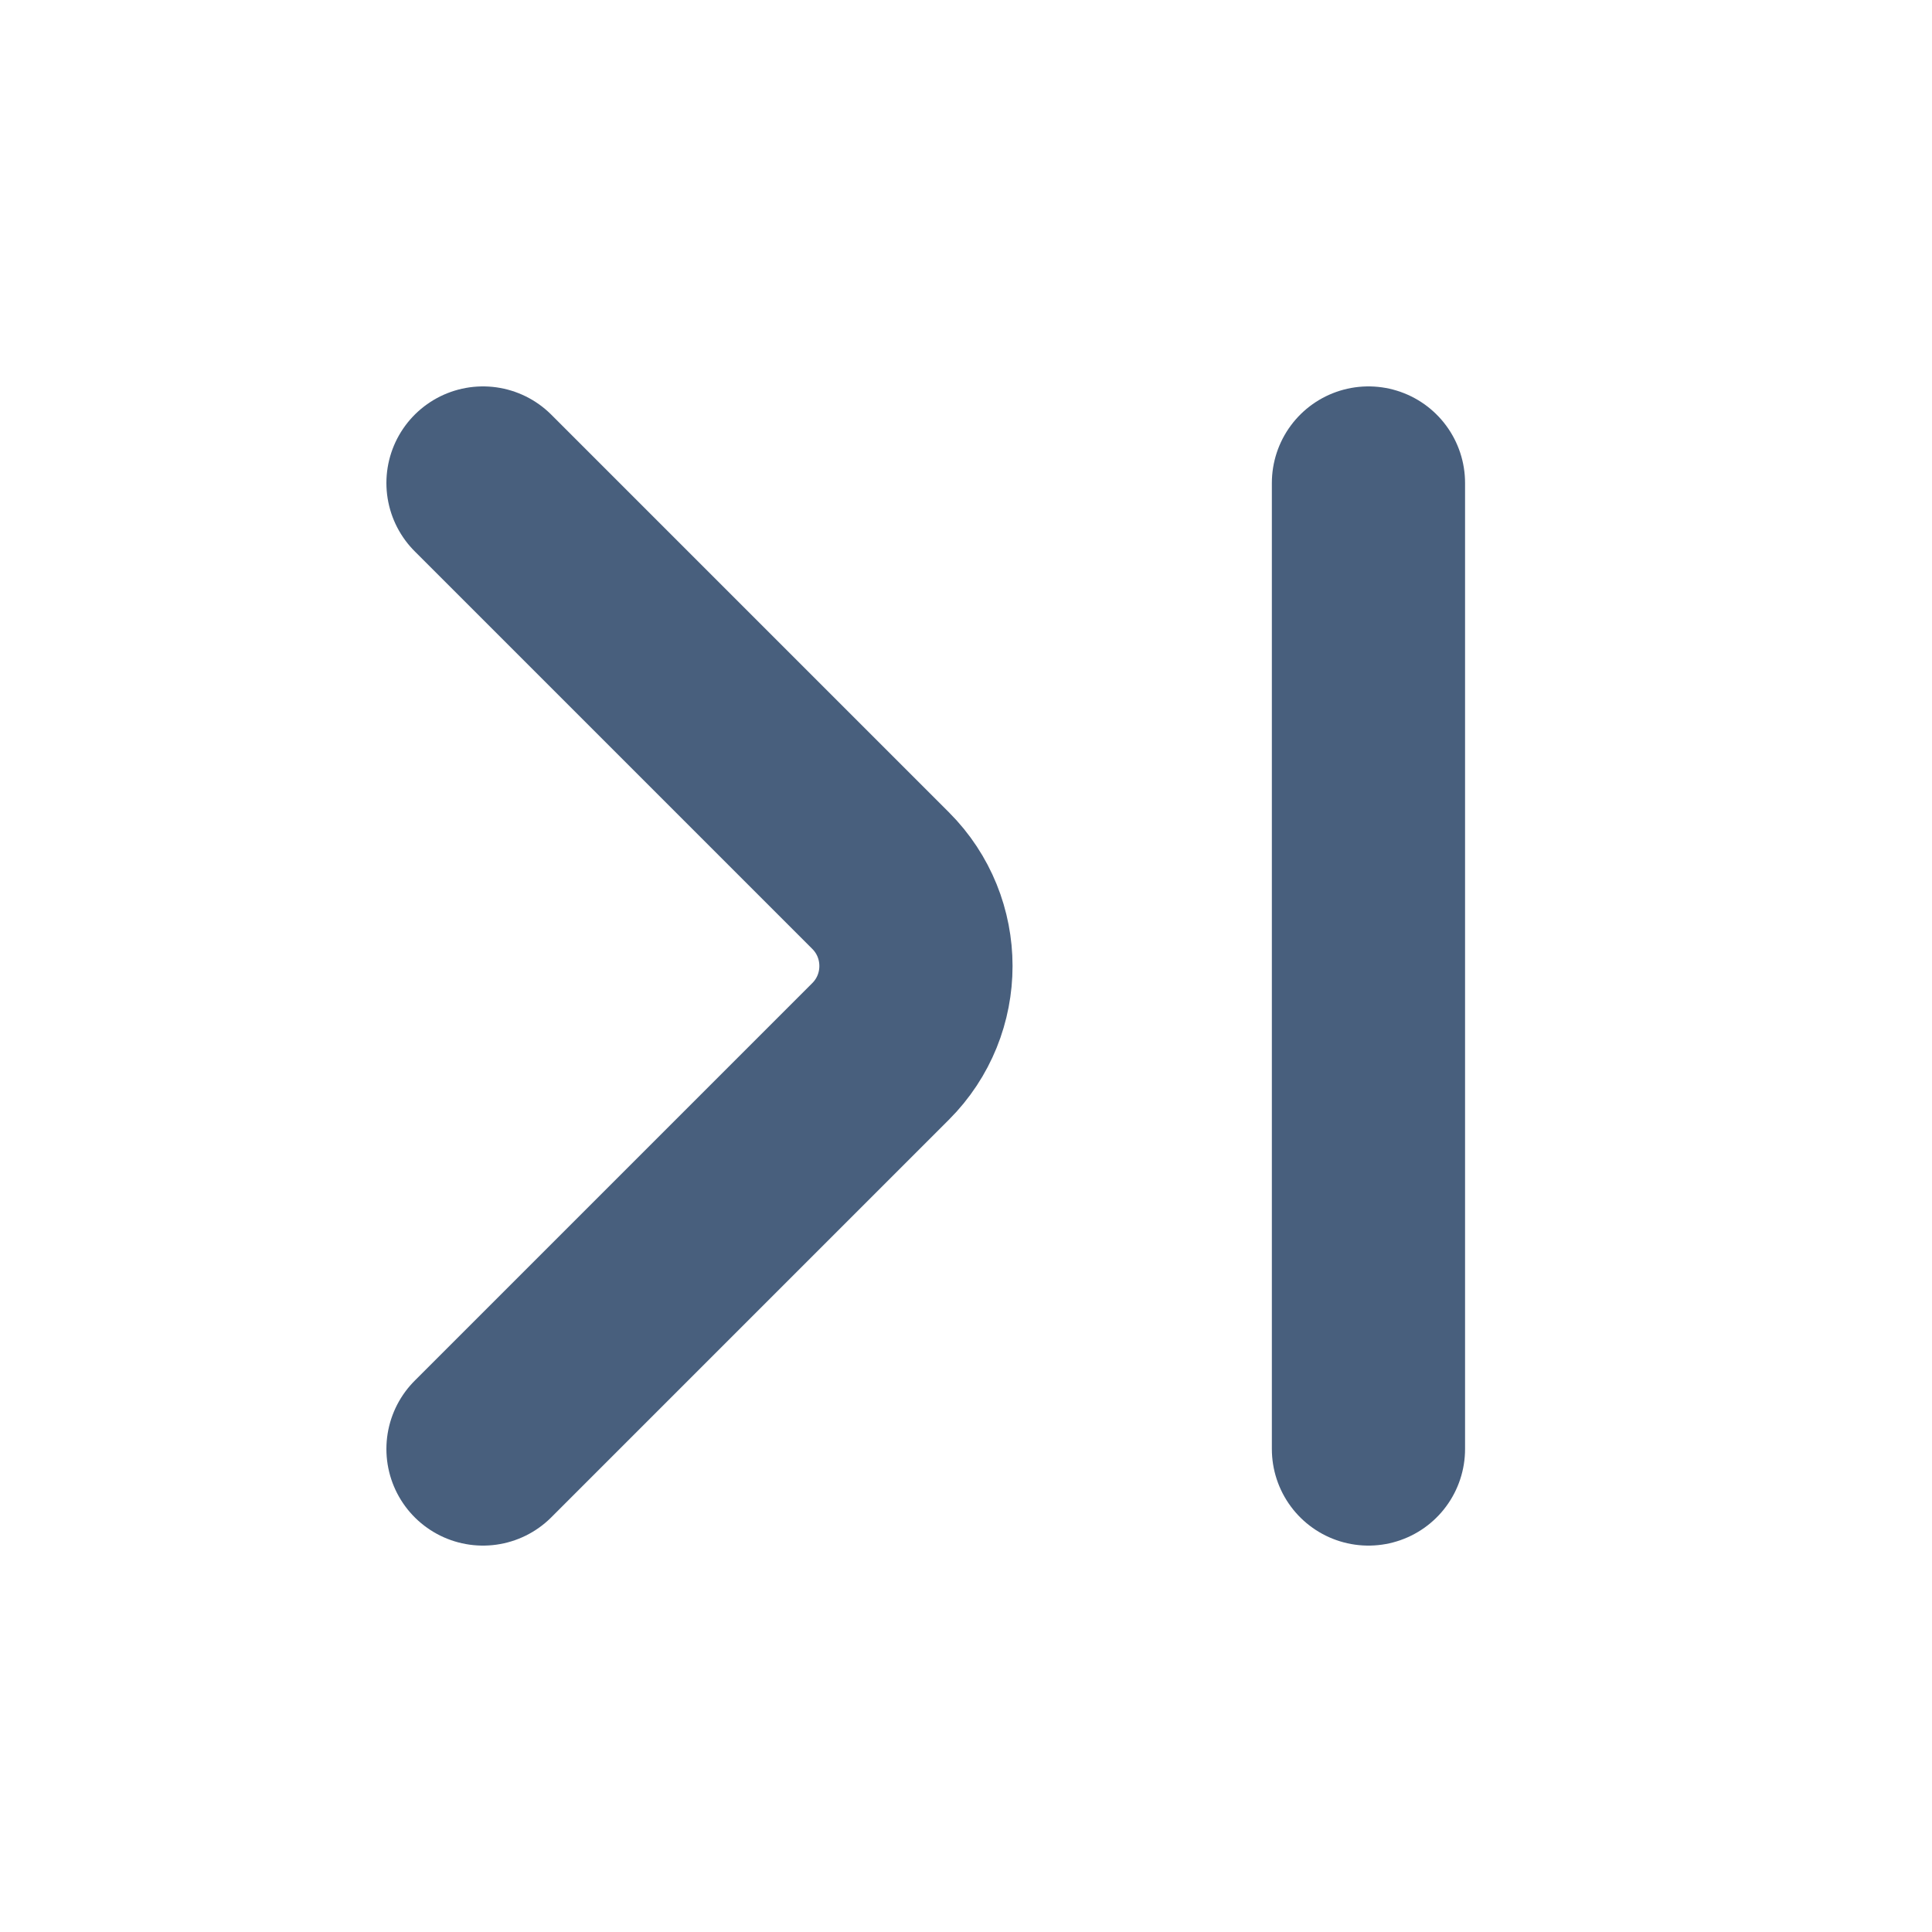
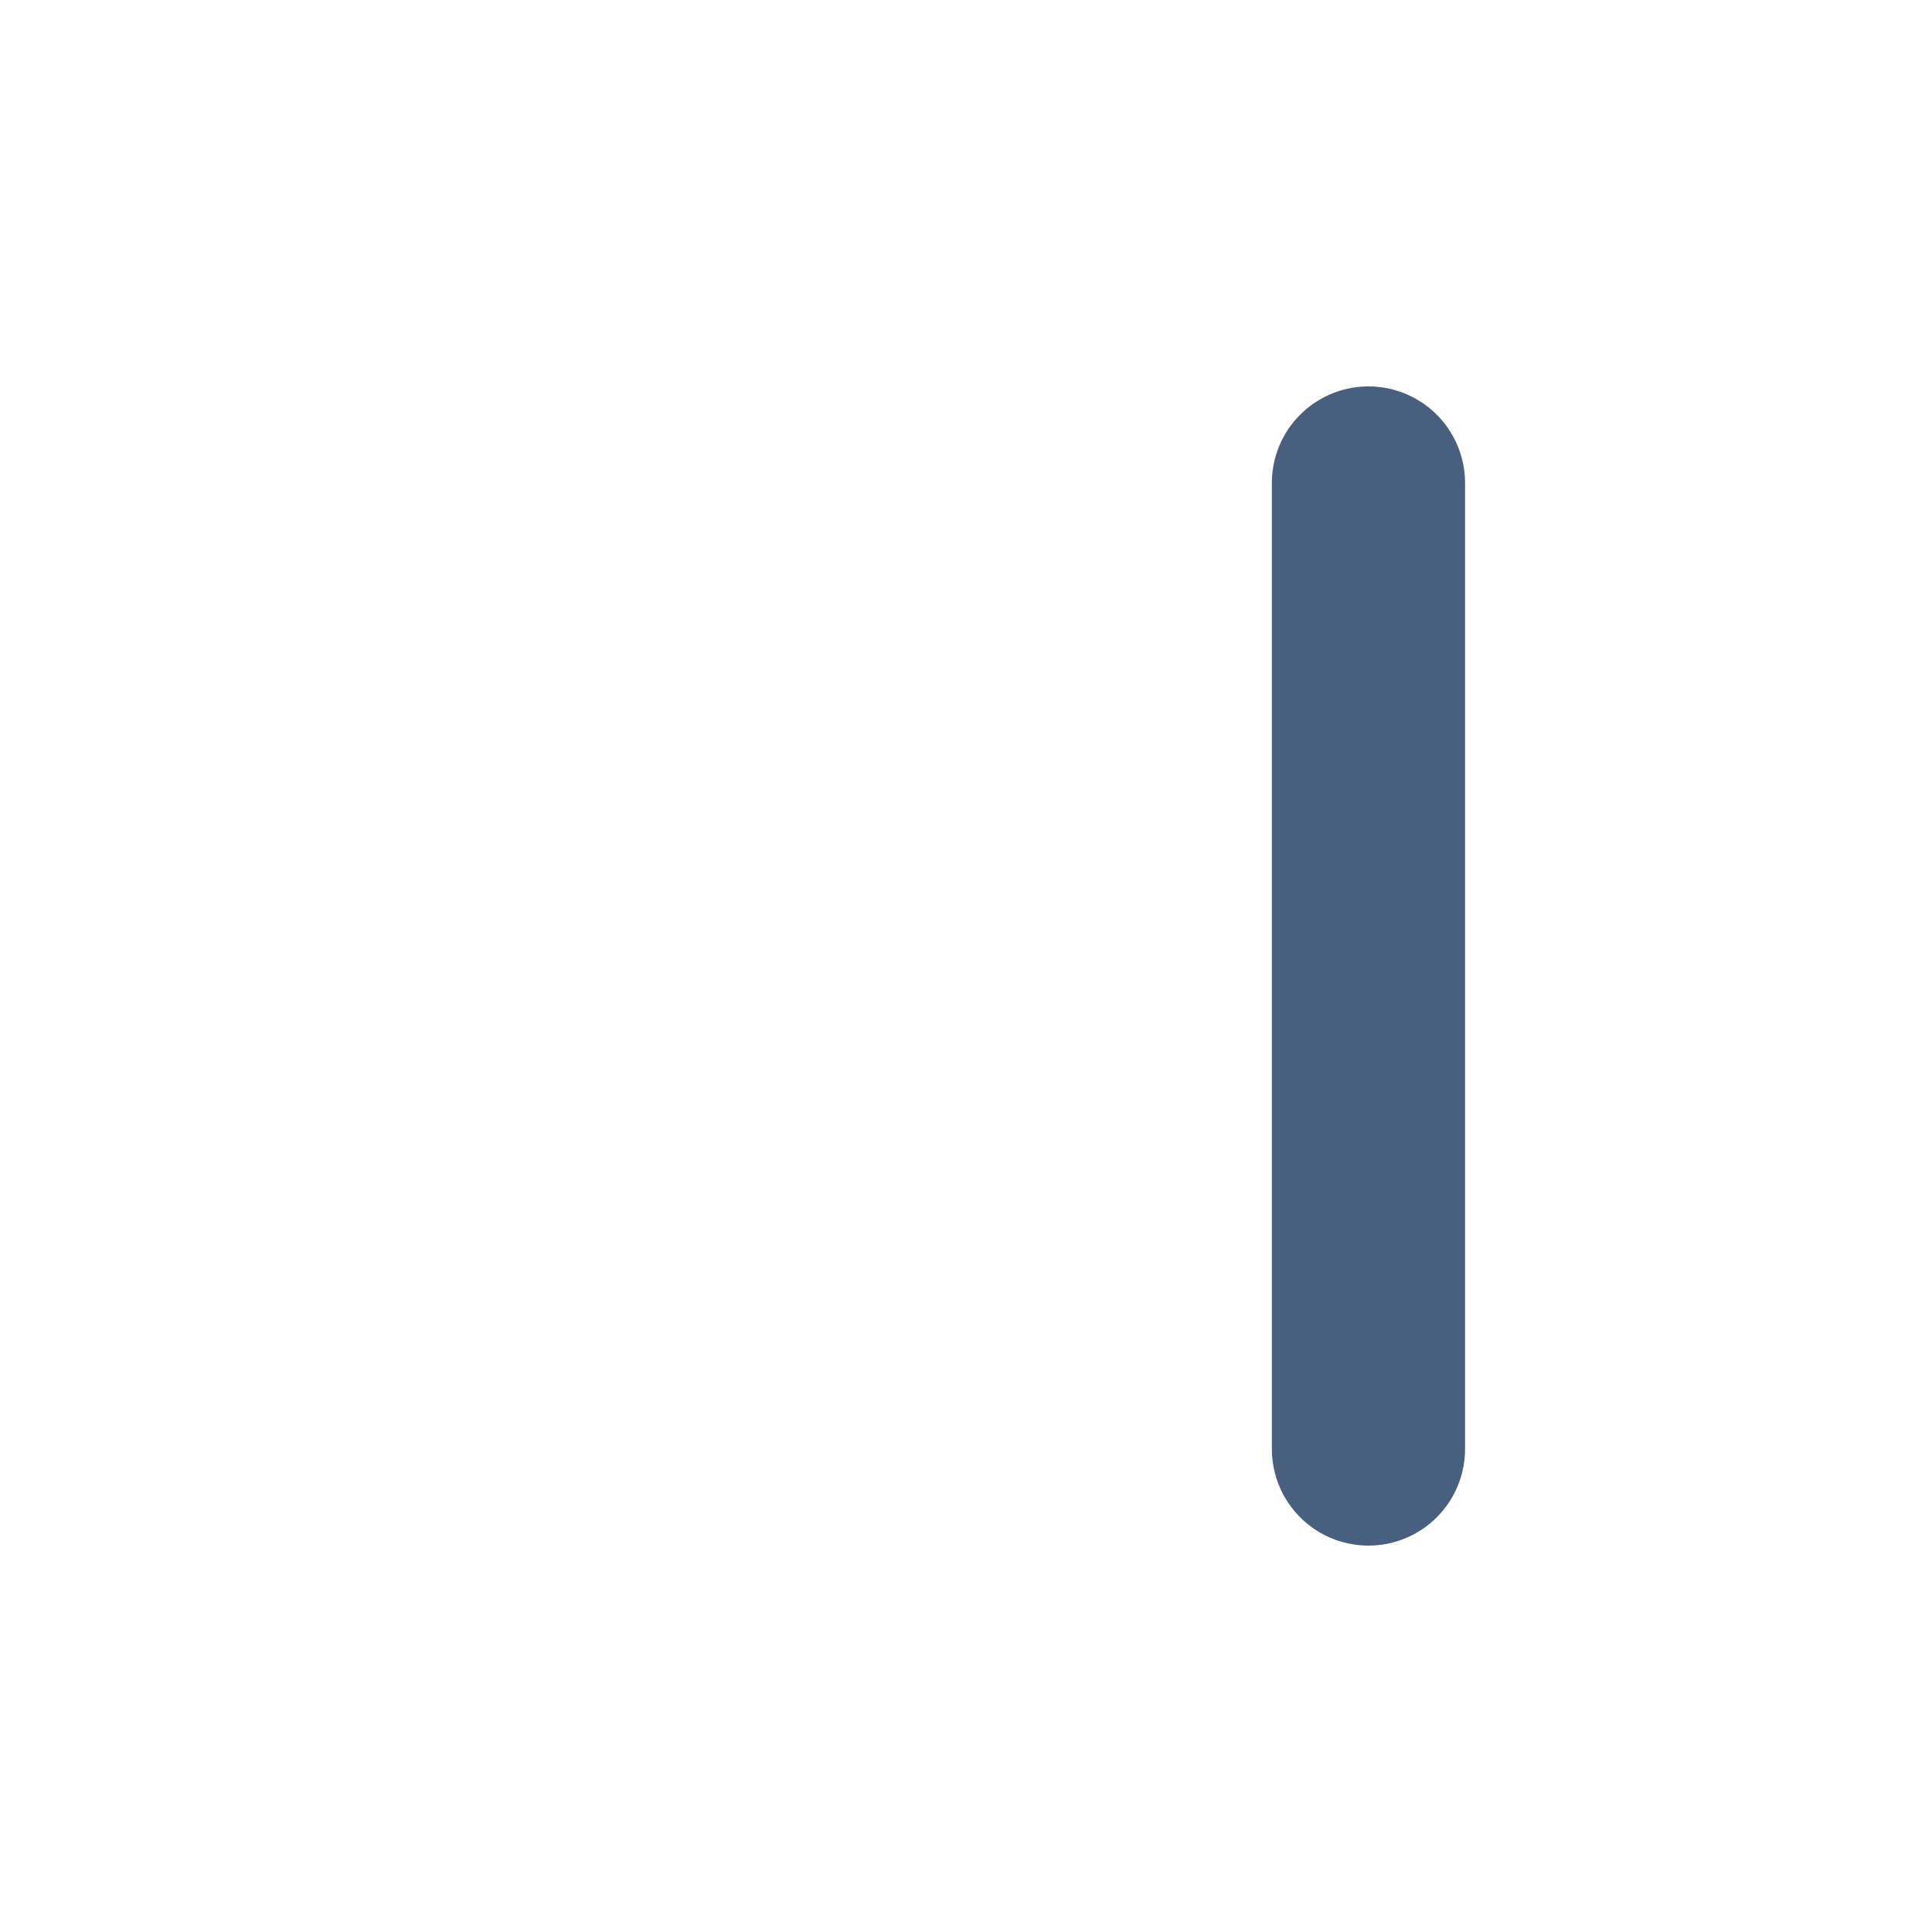
<svg xmlns="http://www.w3.org/2000/svg" width="16" height="16" viewBox="0 0 16 16" fill="none">
-   <path d="M4 4L7.293 7.293C7.683 7.683 7.683 8.317 7.293 8.707L4 12" stroke="#485F7D" stroke-width="1.6" stroke-linecap="round" stroke-linejoin="round" />
  <path d="M11.333 4L11.333 12" stroke="#485F7D" stroke-width="1.6" stroke-linecap="round" />
</svg>